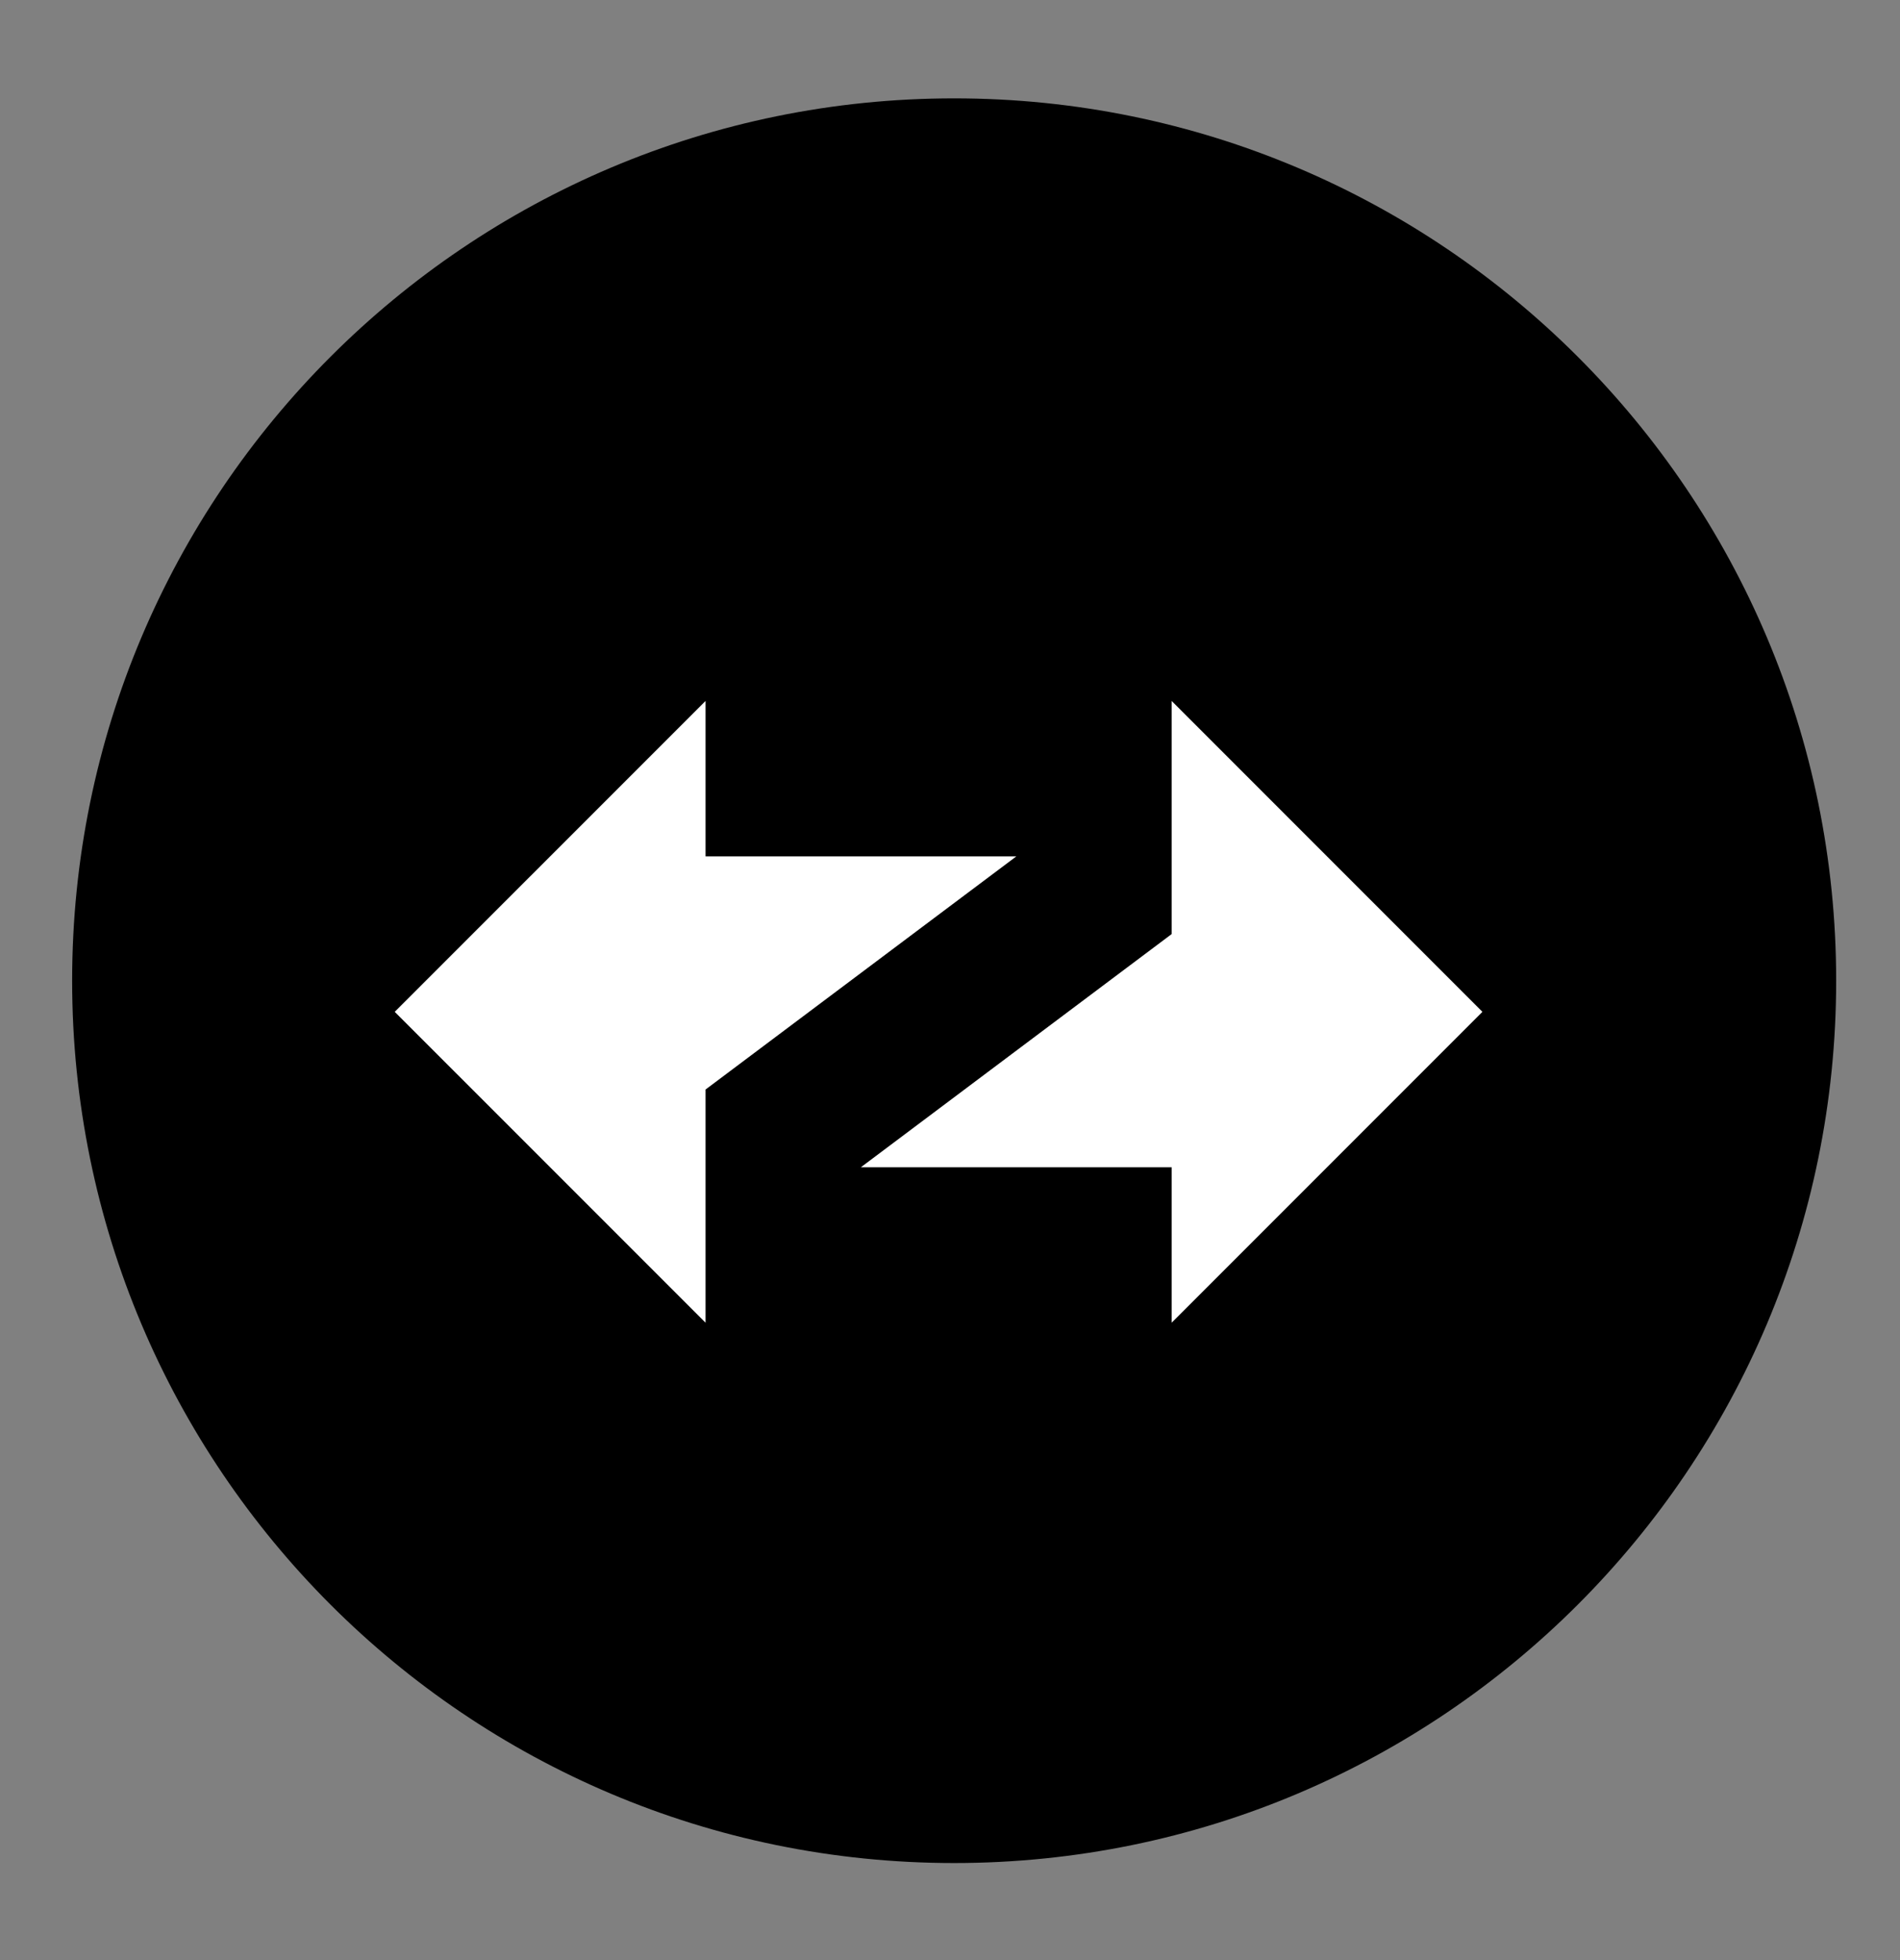
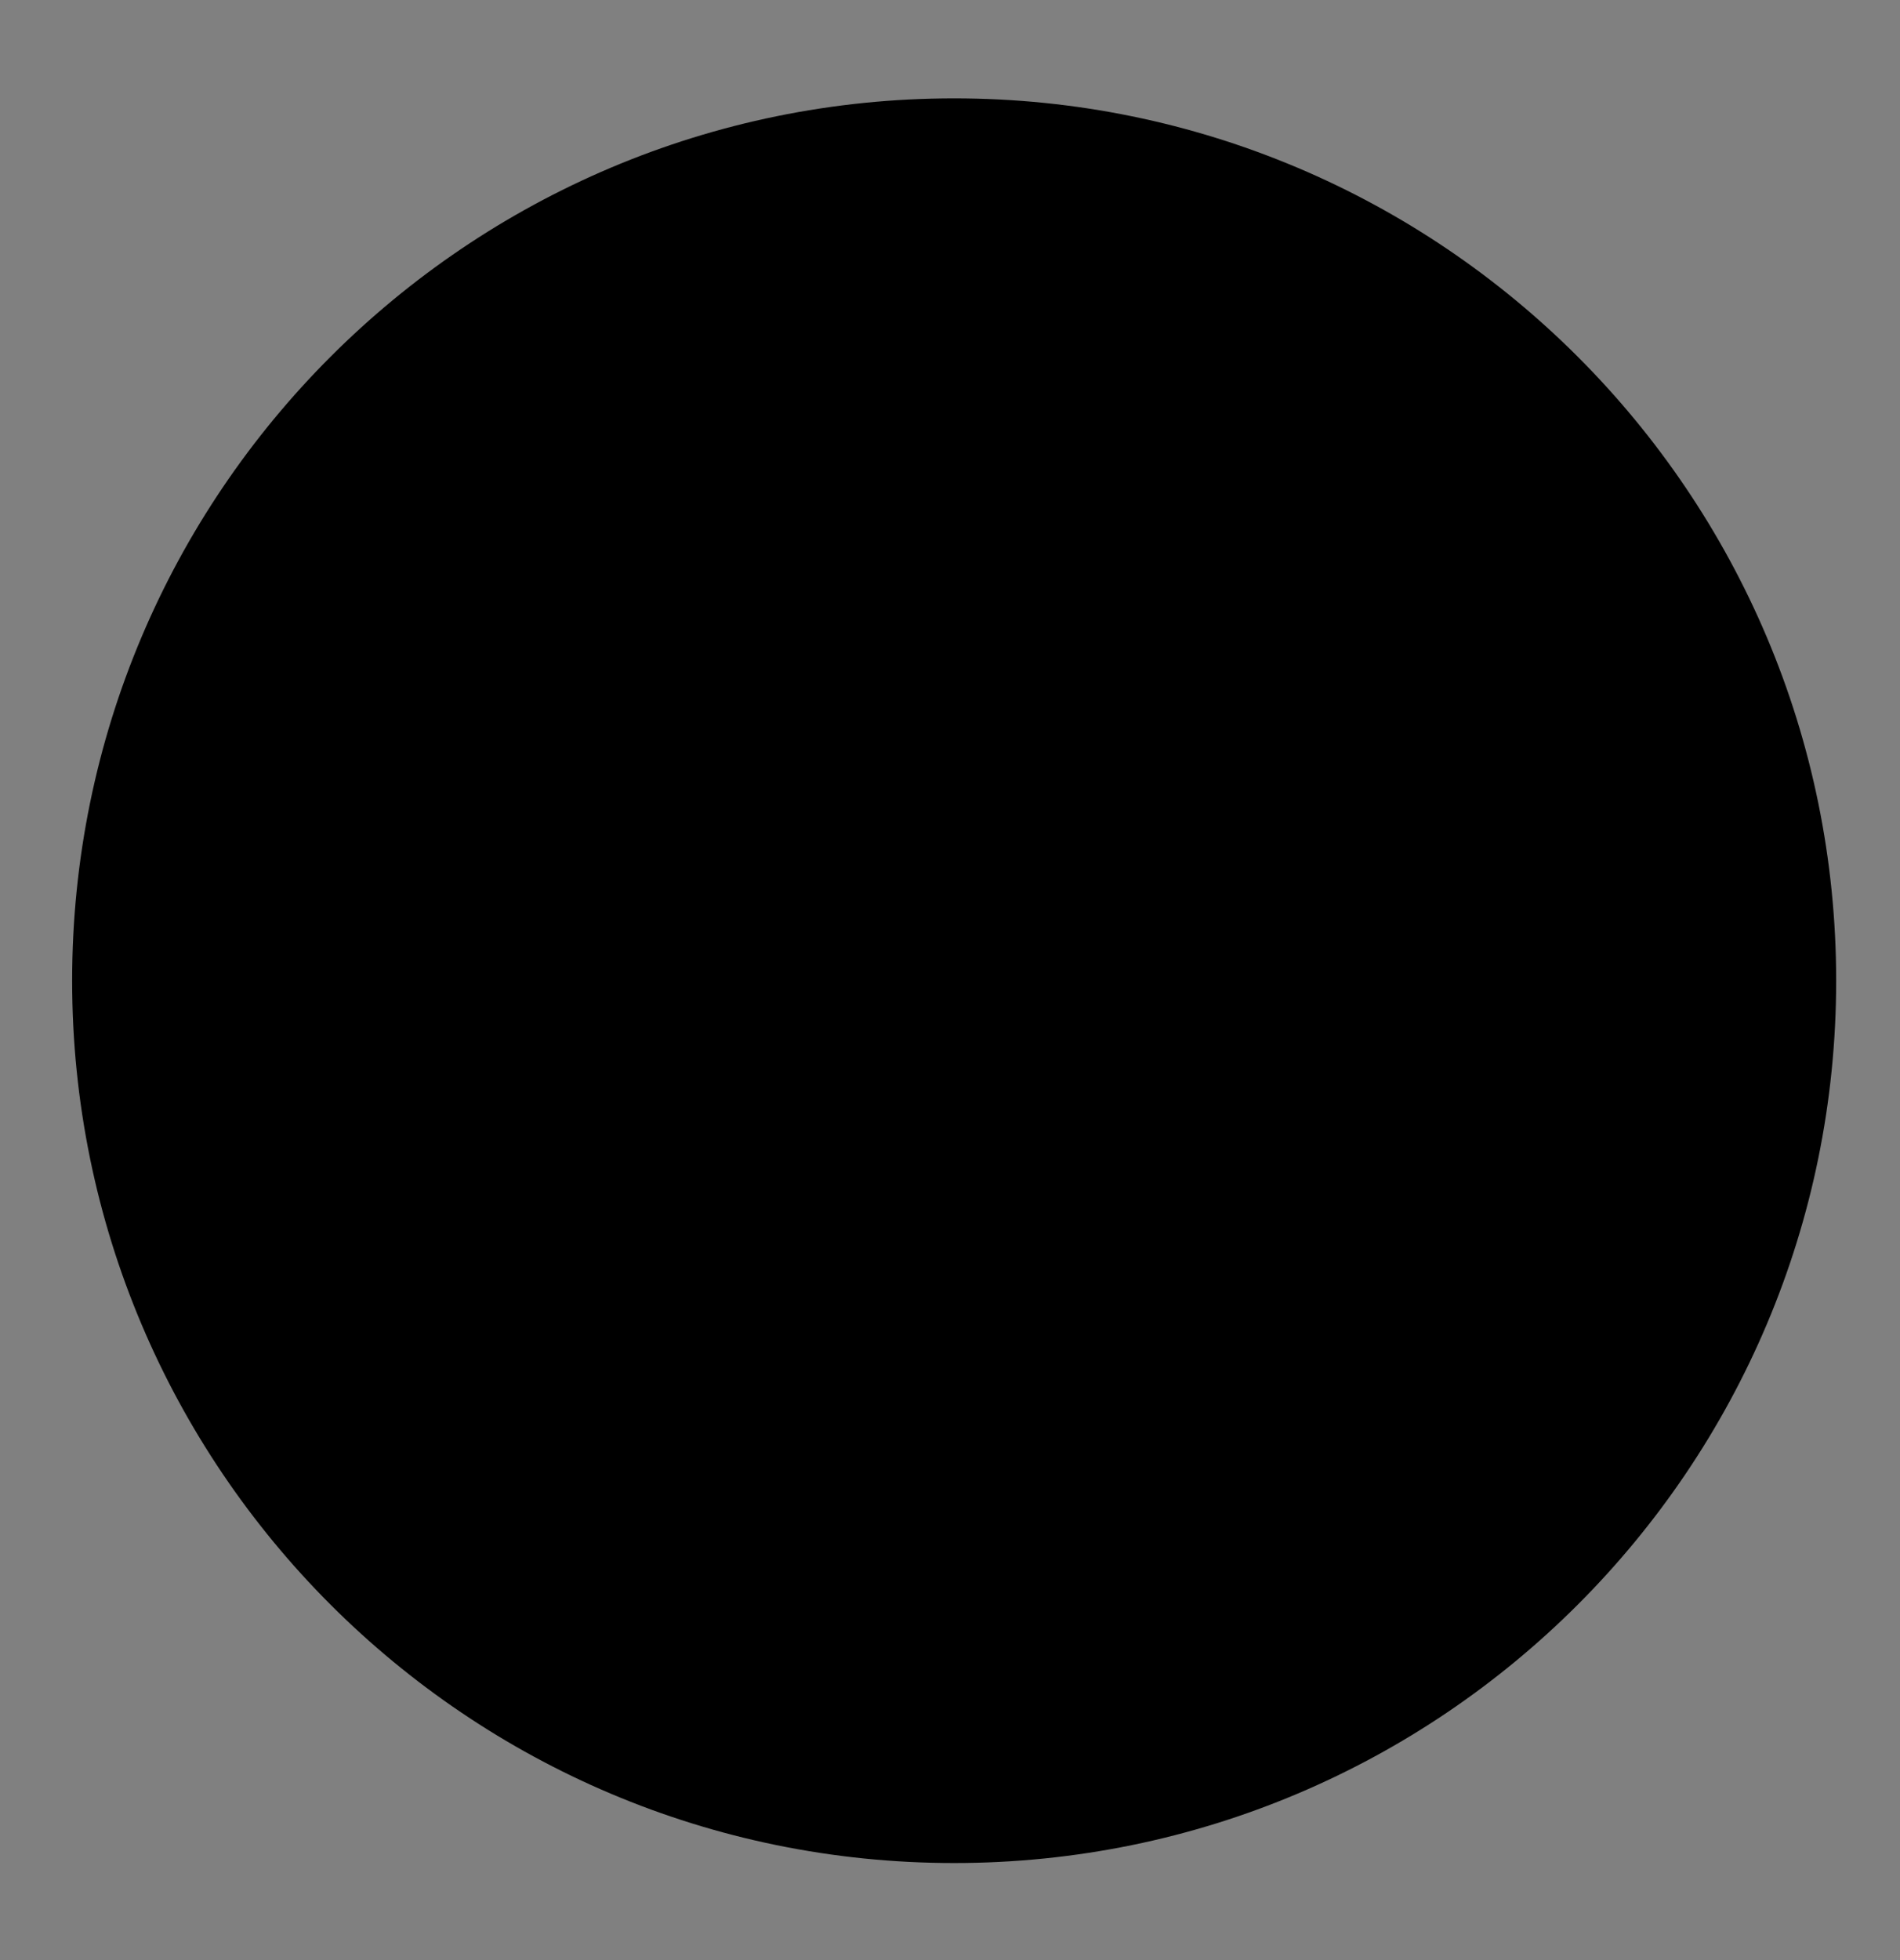
<svg xmlns="http://www.w3.org/2000/svg" width="32" height="33" viewBox="0 0 32 33" fill="none">
  <rect x="0" y="0" width="32" height="33" fill="#808080" stroke="none" />
  <path d="M30.925 16.511C30.925 8.307 24.274 1.656 16.07 1.656C7.866 1.656 1.215 8.307 1.215 16.511C1.215 24.715 7.866 31.366 16.07 31.366C24.274 31.366 30.925 24.715 30.925 16.511Z" fill="black" />
-   <path fill-rule="evenodd" clip-rule="evenodd" d="M19.733 11.801L24.967 17.035L19.733 22.269V19.652H14.499L19.733 15.726V11.801ZM6.648 17.035L11.883 11.801V14.418H17.117L11.883 18.343V22.269L6.648 17.035Z" fill="white" />
</svg>